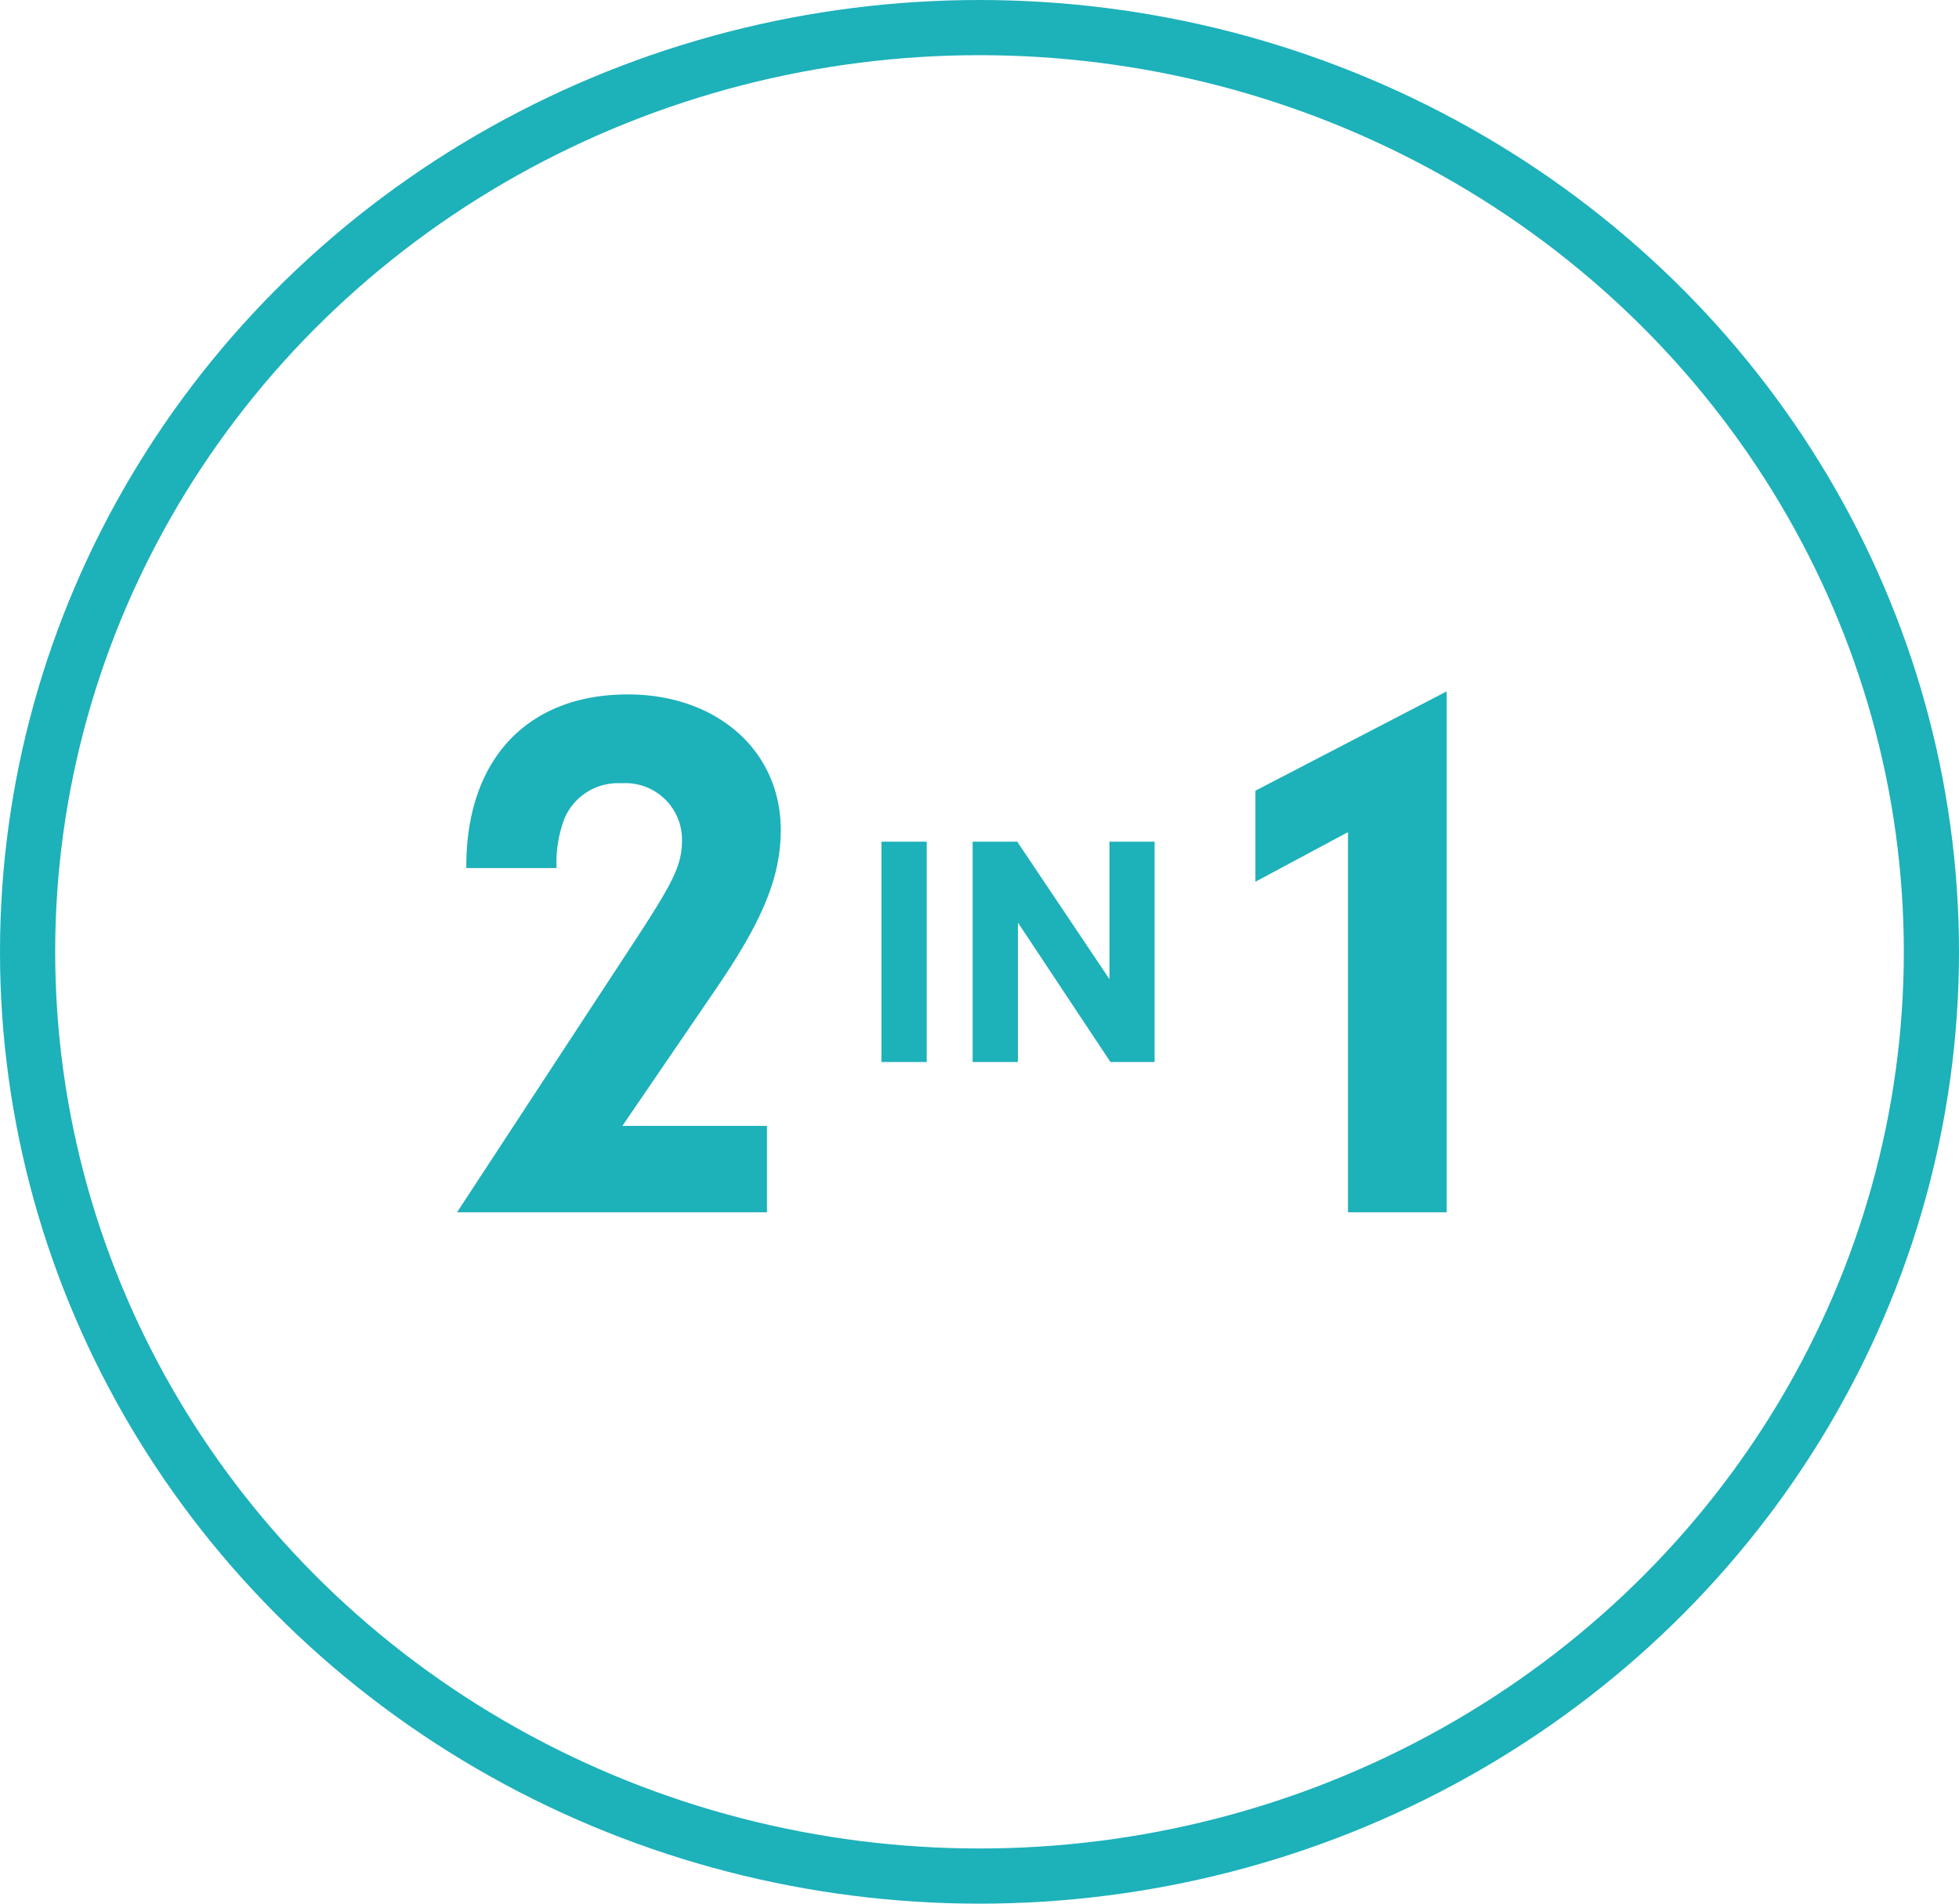
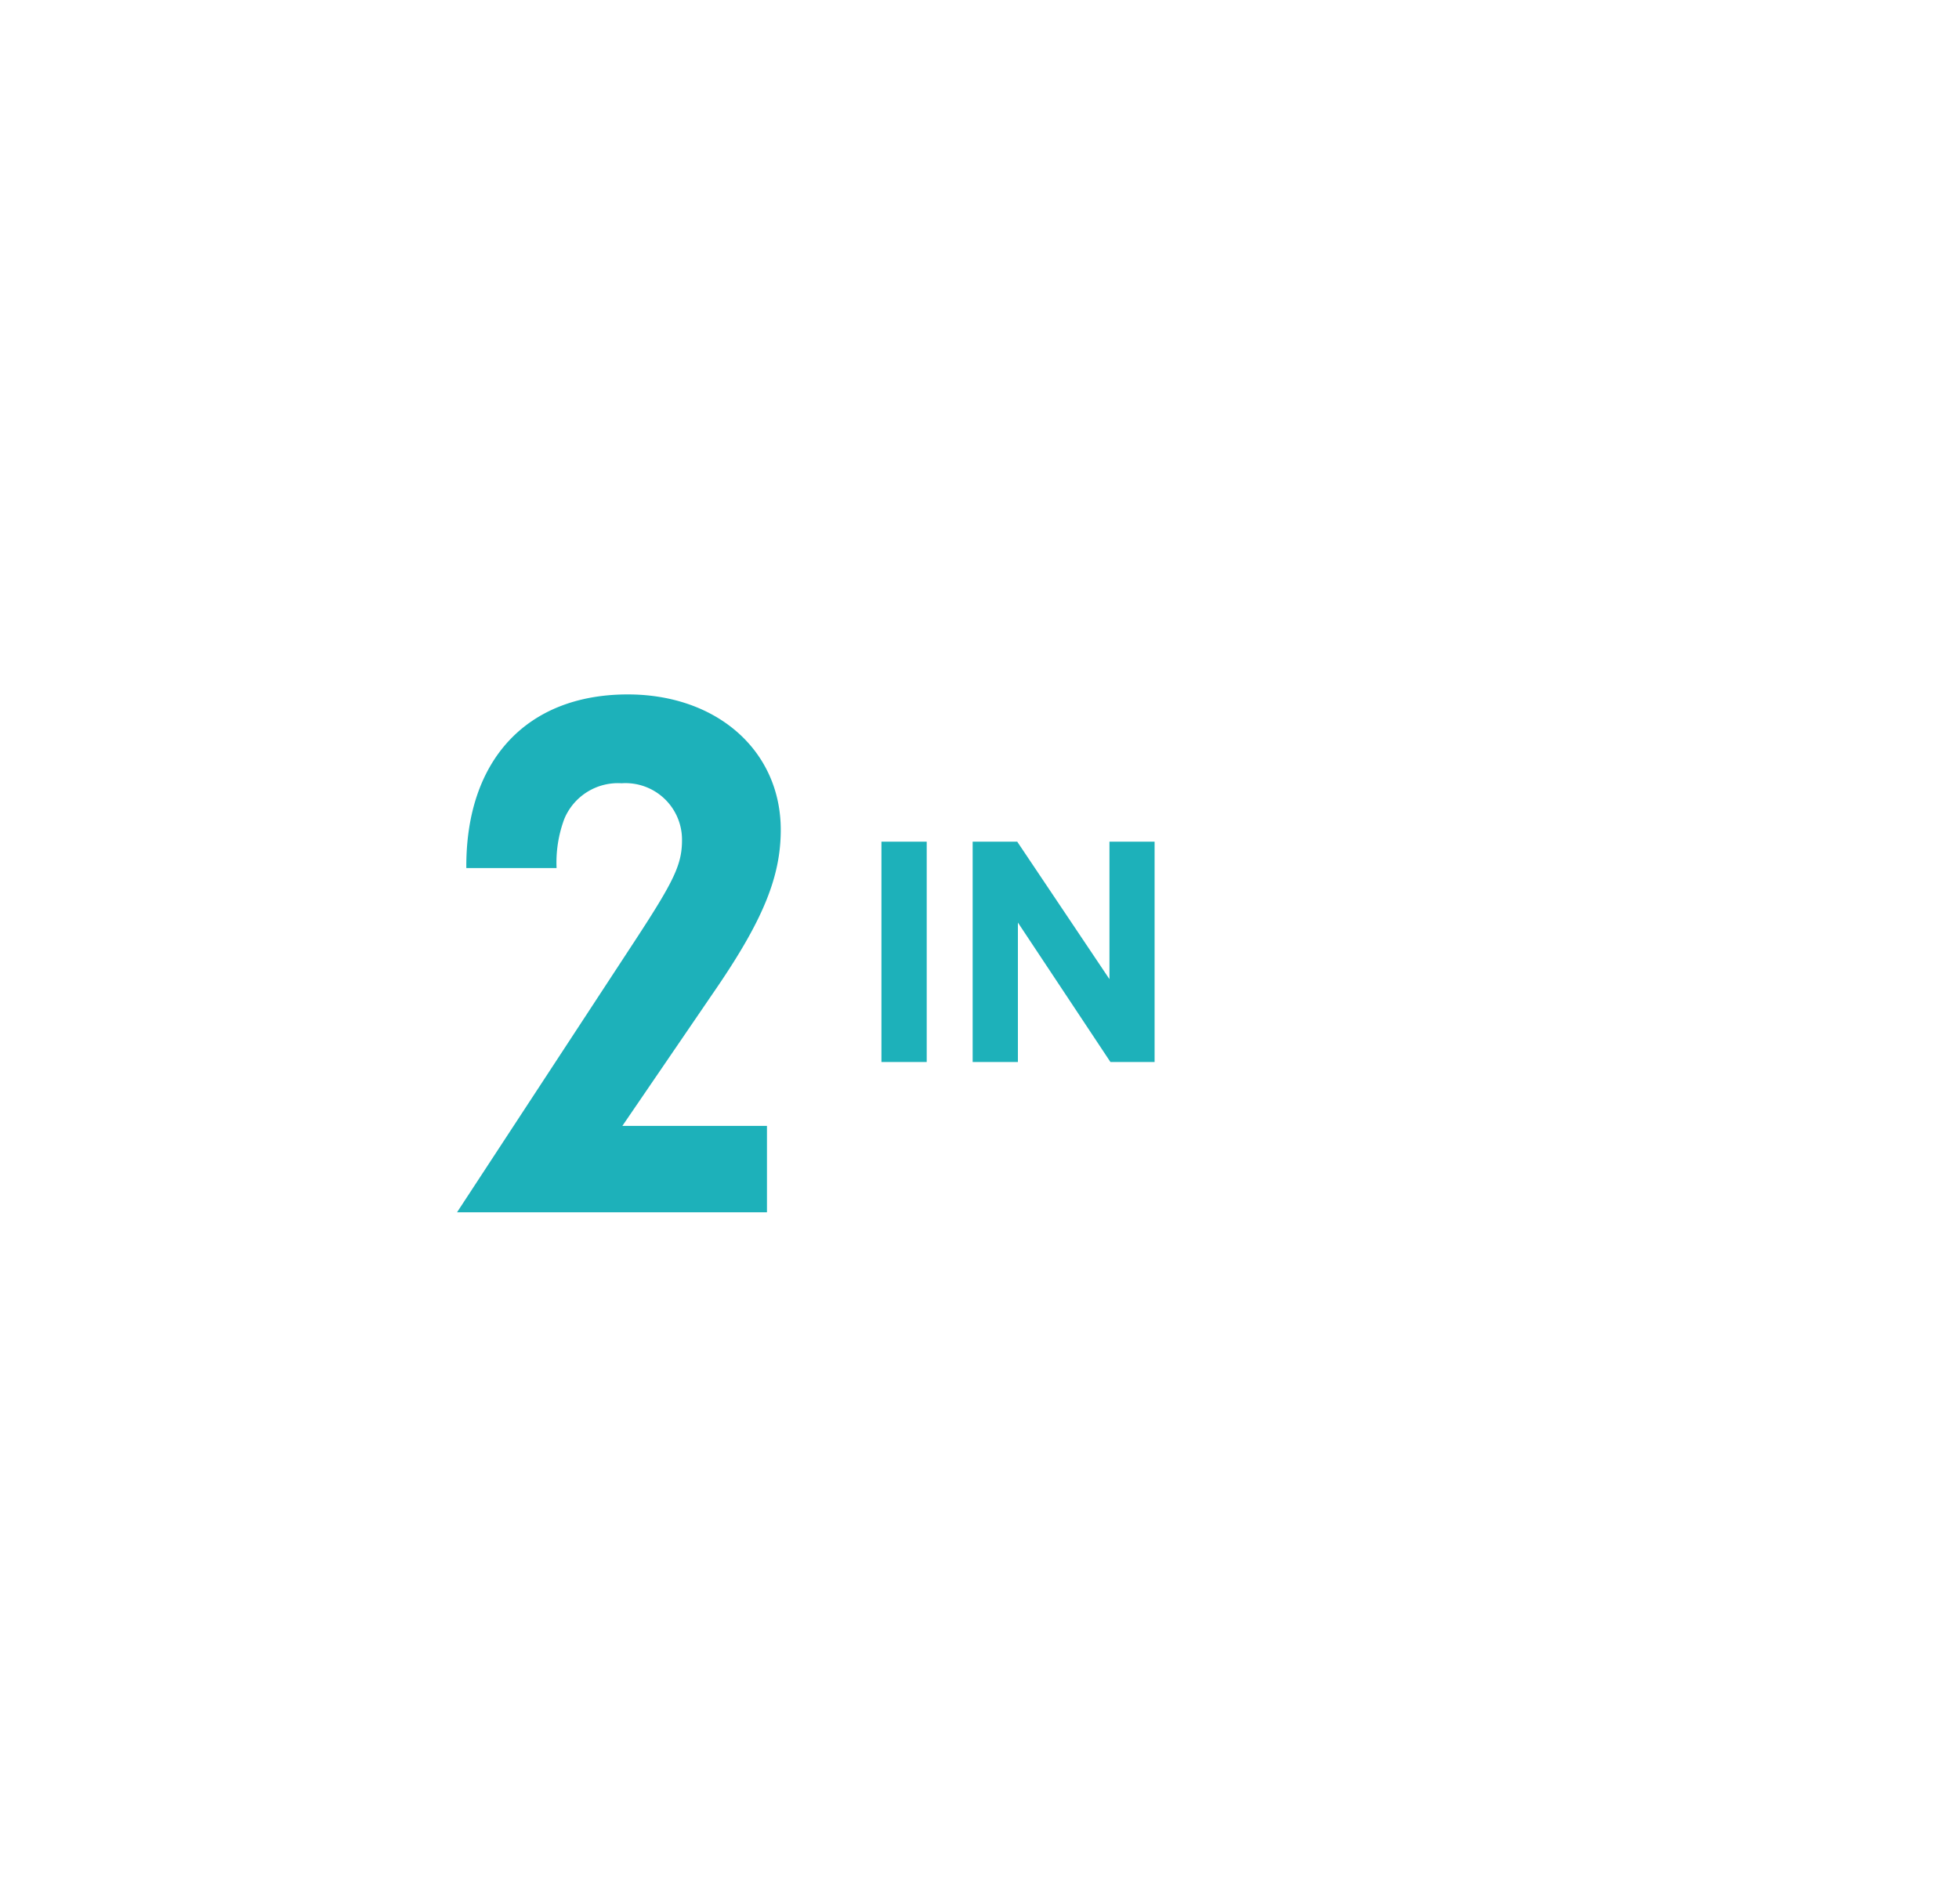
<svg xmlns="http://www.w3.org/2000/svg" width="71" height="69" viewBox="0 0 71 69">
  <g id="Group_17704" data-name="Group 17704" transform="translate(-259 -1383)">
    <g id="Group_12680" data-name="Group 12680">
      <g id="Group_12674" data-name="Group 12674" transform="translate(138.88 -397)">
        <g id="Ellipse_6379" data-name="Ellipse 6379" transform="translate(120.12 1780)" fill="none" stroke="#1db1ba" stroke-width="2">
-           <ellipse cx="35.5" cy="34.5" rx="35.5" ry="34.5" stroke="none" />
-           <ellipse cx="35.5" cy="34.5" rx="34.5" ry="33.5" fill="none" />
-         </g>
+           </g>
      </g>
      <g id="Group_17705" data-name="Group 17705" transform="translate(-142.936 1762.317)">
        <path id="Path_95199" data-name="Path 95199" d="M6.493,3.452,9.959-1.622c1.636-2.412,2.274-3.965,2.274-5.656,0-2.856-2.3-4.908-5.545-4.908C3.027-12.186.809-9.8.837-5.892H4.108a4.527,4.527,0,0,1,.277-1.774,2.106,2.106,0,0,1,2.079-1.3,2.049,2.049,0,0,1,2.19,2.052c0,.887-.277,1.469-1.691,3.632L.5,6.585H11.733V3.452Z" transform="translate(418 -341.961)" fill="#1db1ba" />
        <path id="Path_95201" data-name="Path 95201" d="M2.271-6H.63V1.986H2.271ZM5.576-3.069,8.93,1.986h1.6V-6H8.894v4.982L5.552-6H3.936V1.986H5.576Z" transform="translate(433.252 -342.809)" fill="#1db1ba" />
-         <path id="Path_95200" data-name="Path 95200" d="M5.407-7.156V6.624H8.984V-12.258l-6.932,3.6v3.3Z" transform="translate(445.384 -342)" fill="#1db1ba" />
      </g>
    </g>
  </g>
</svg>